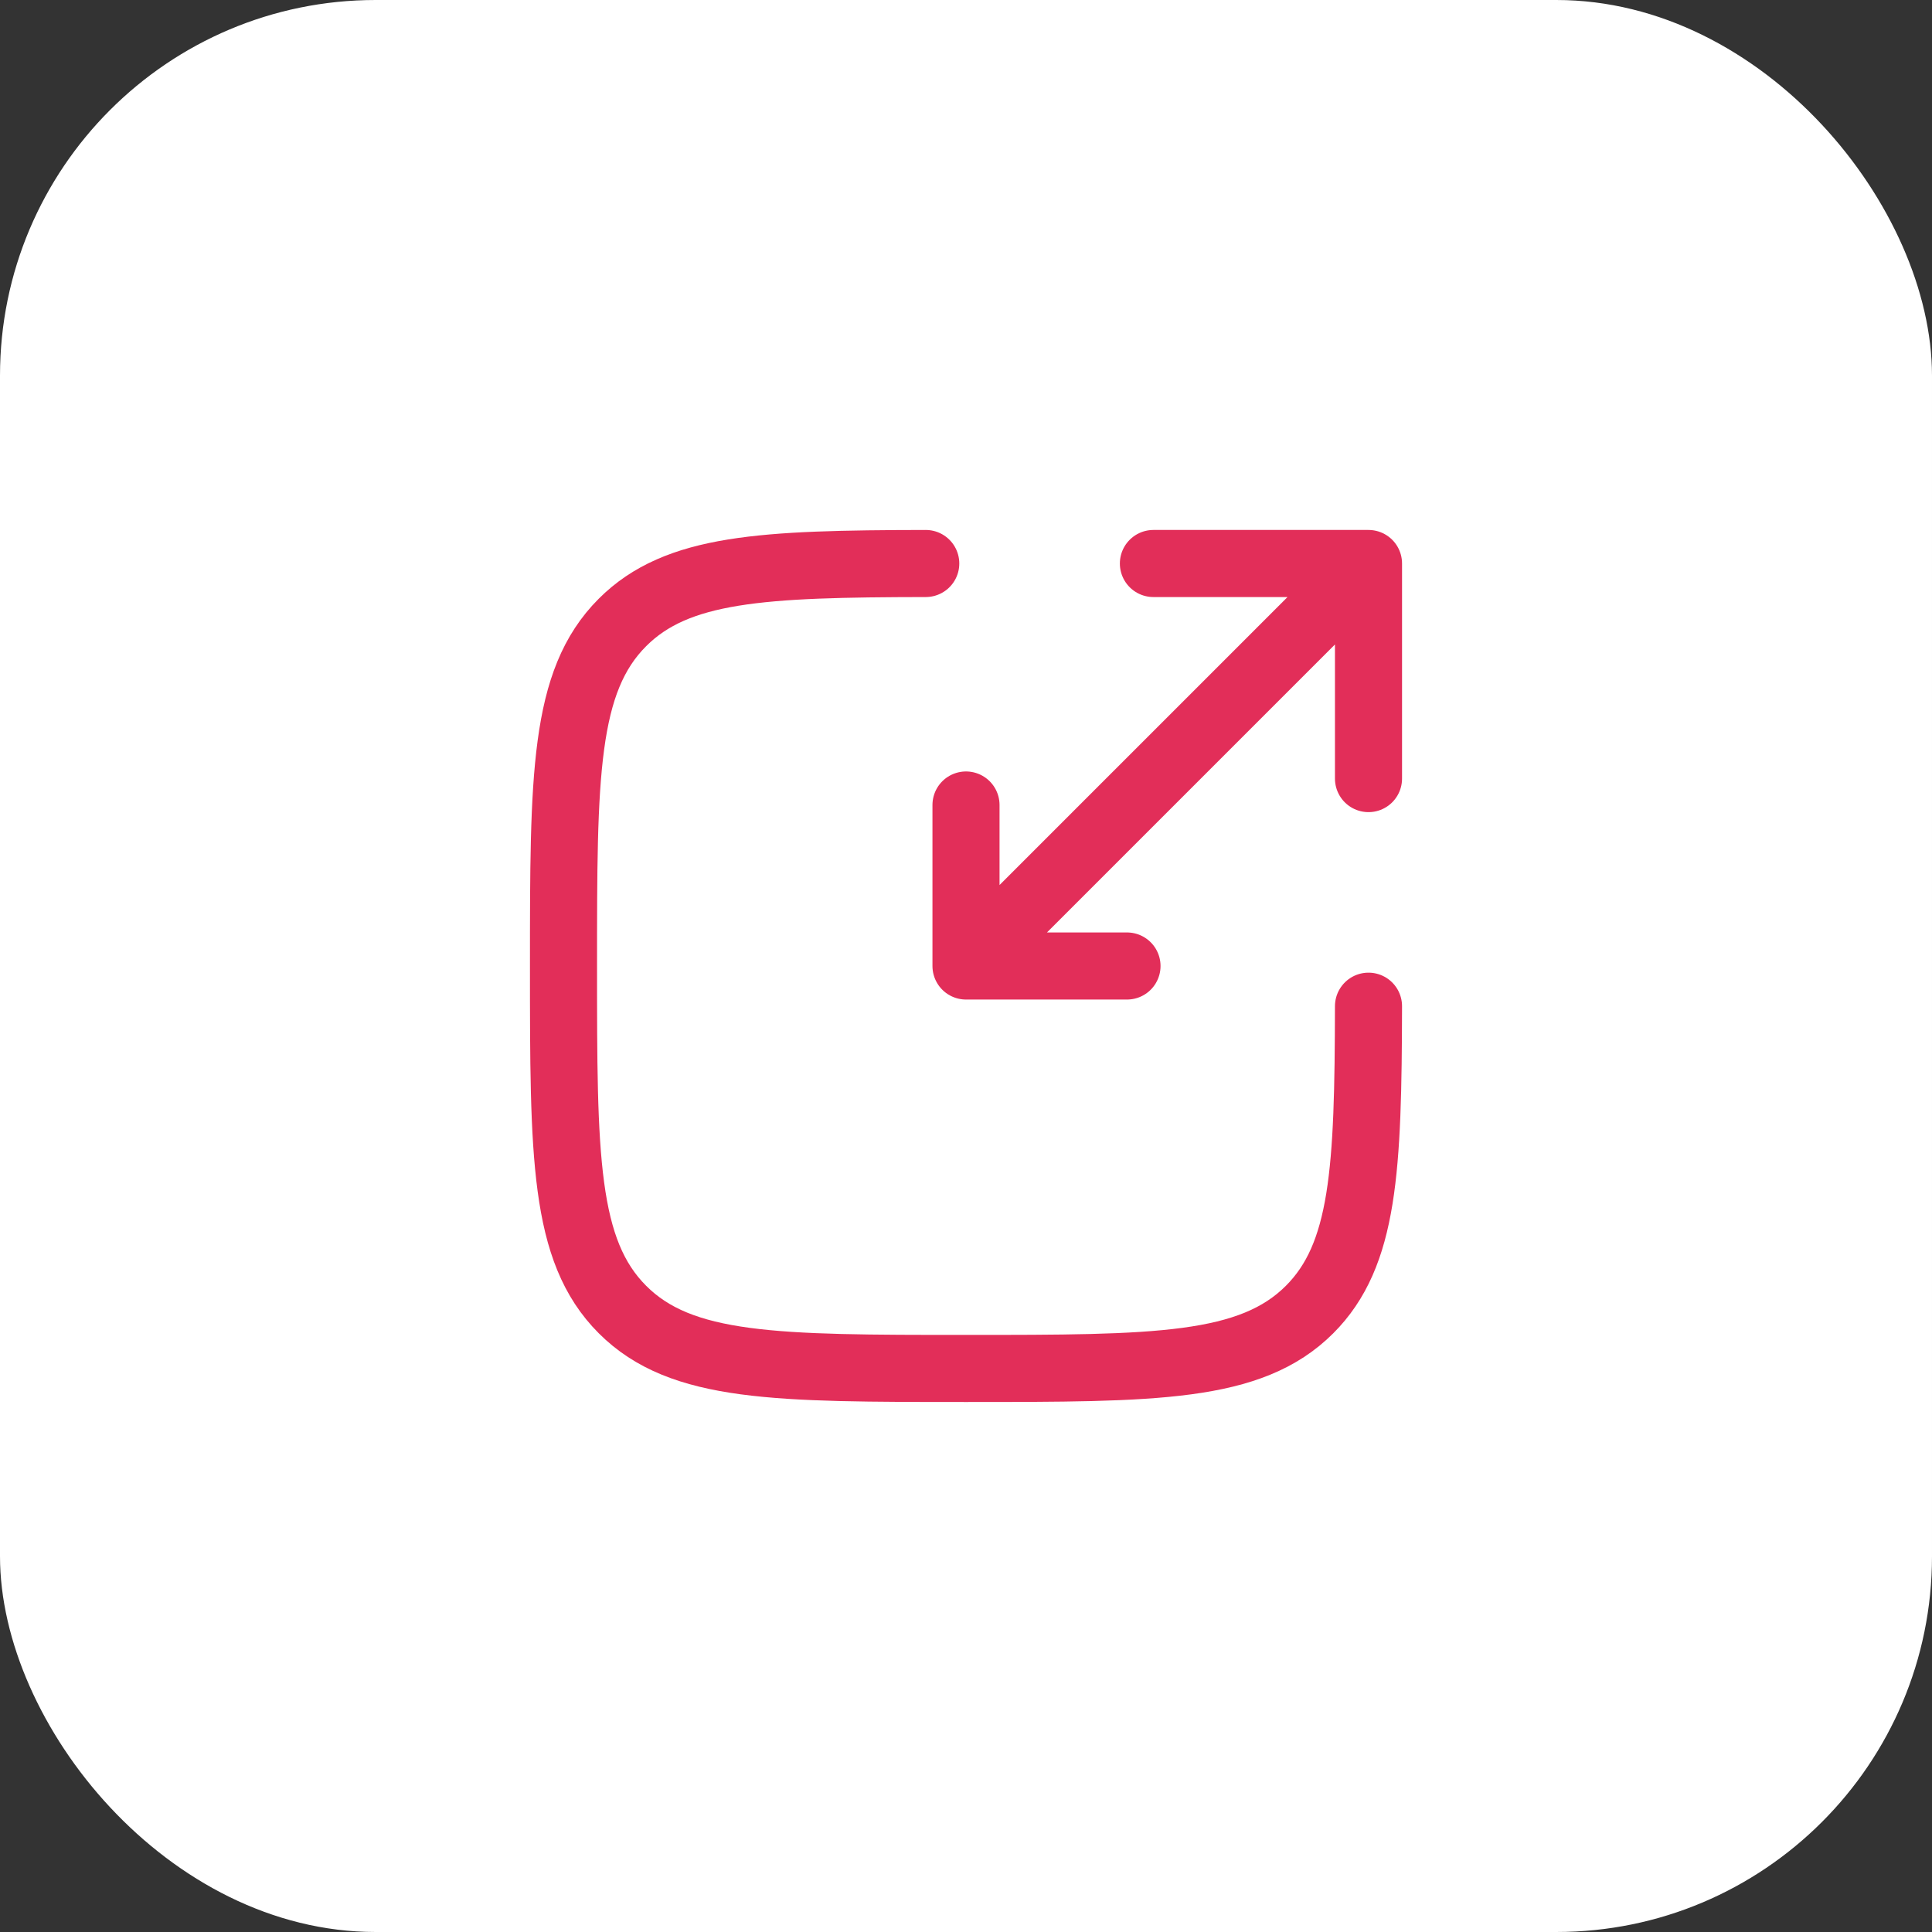
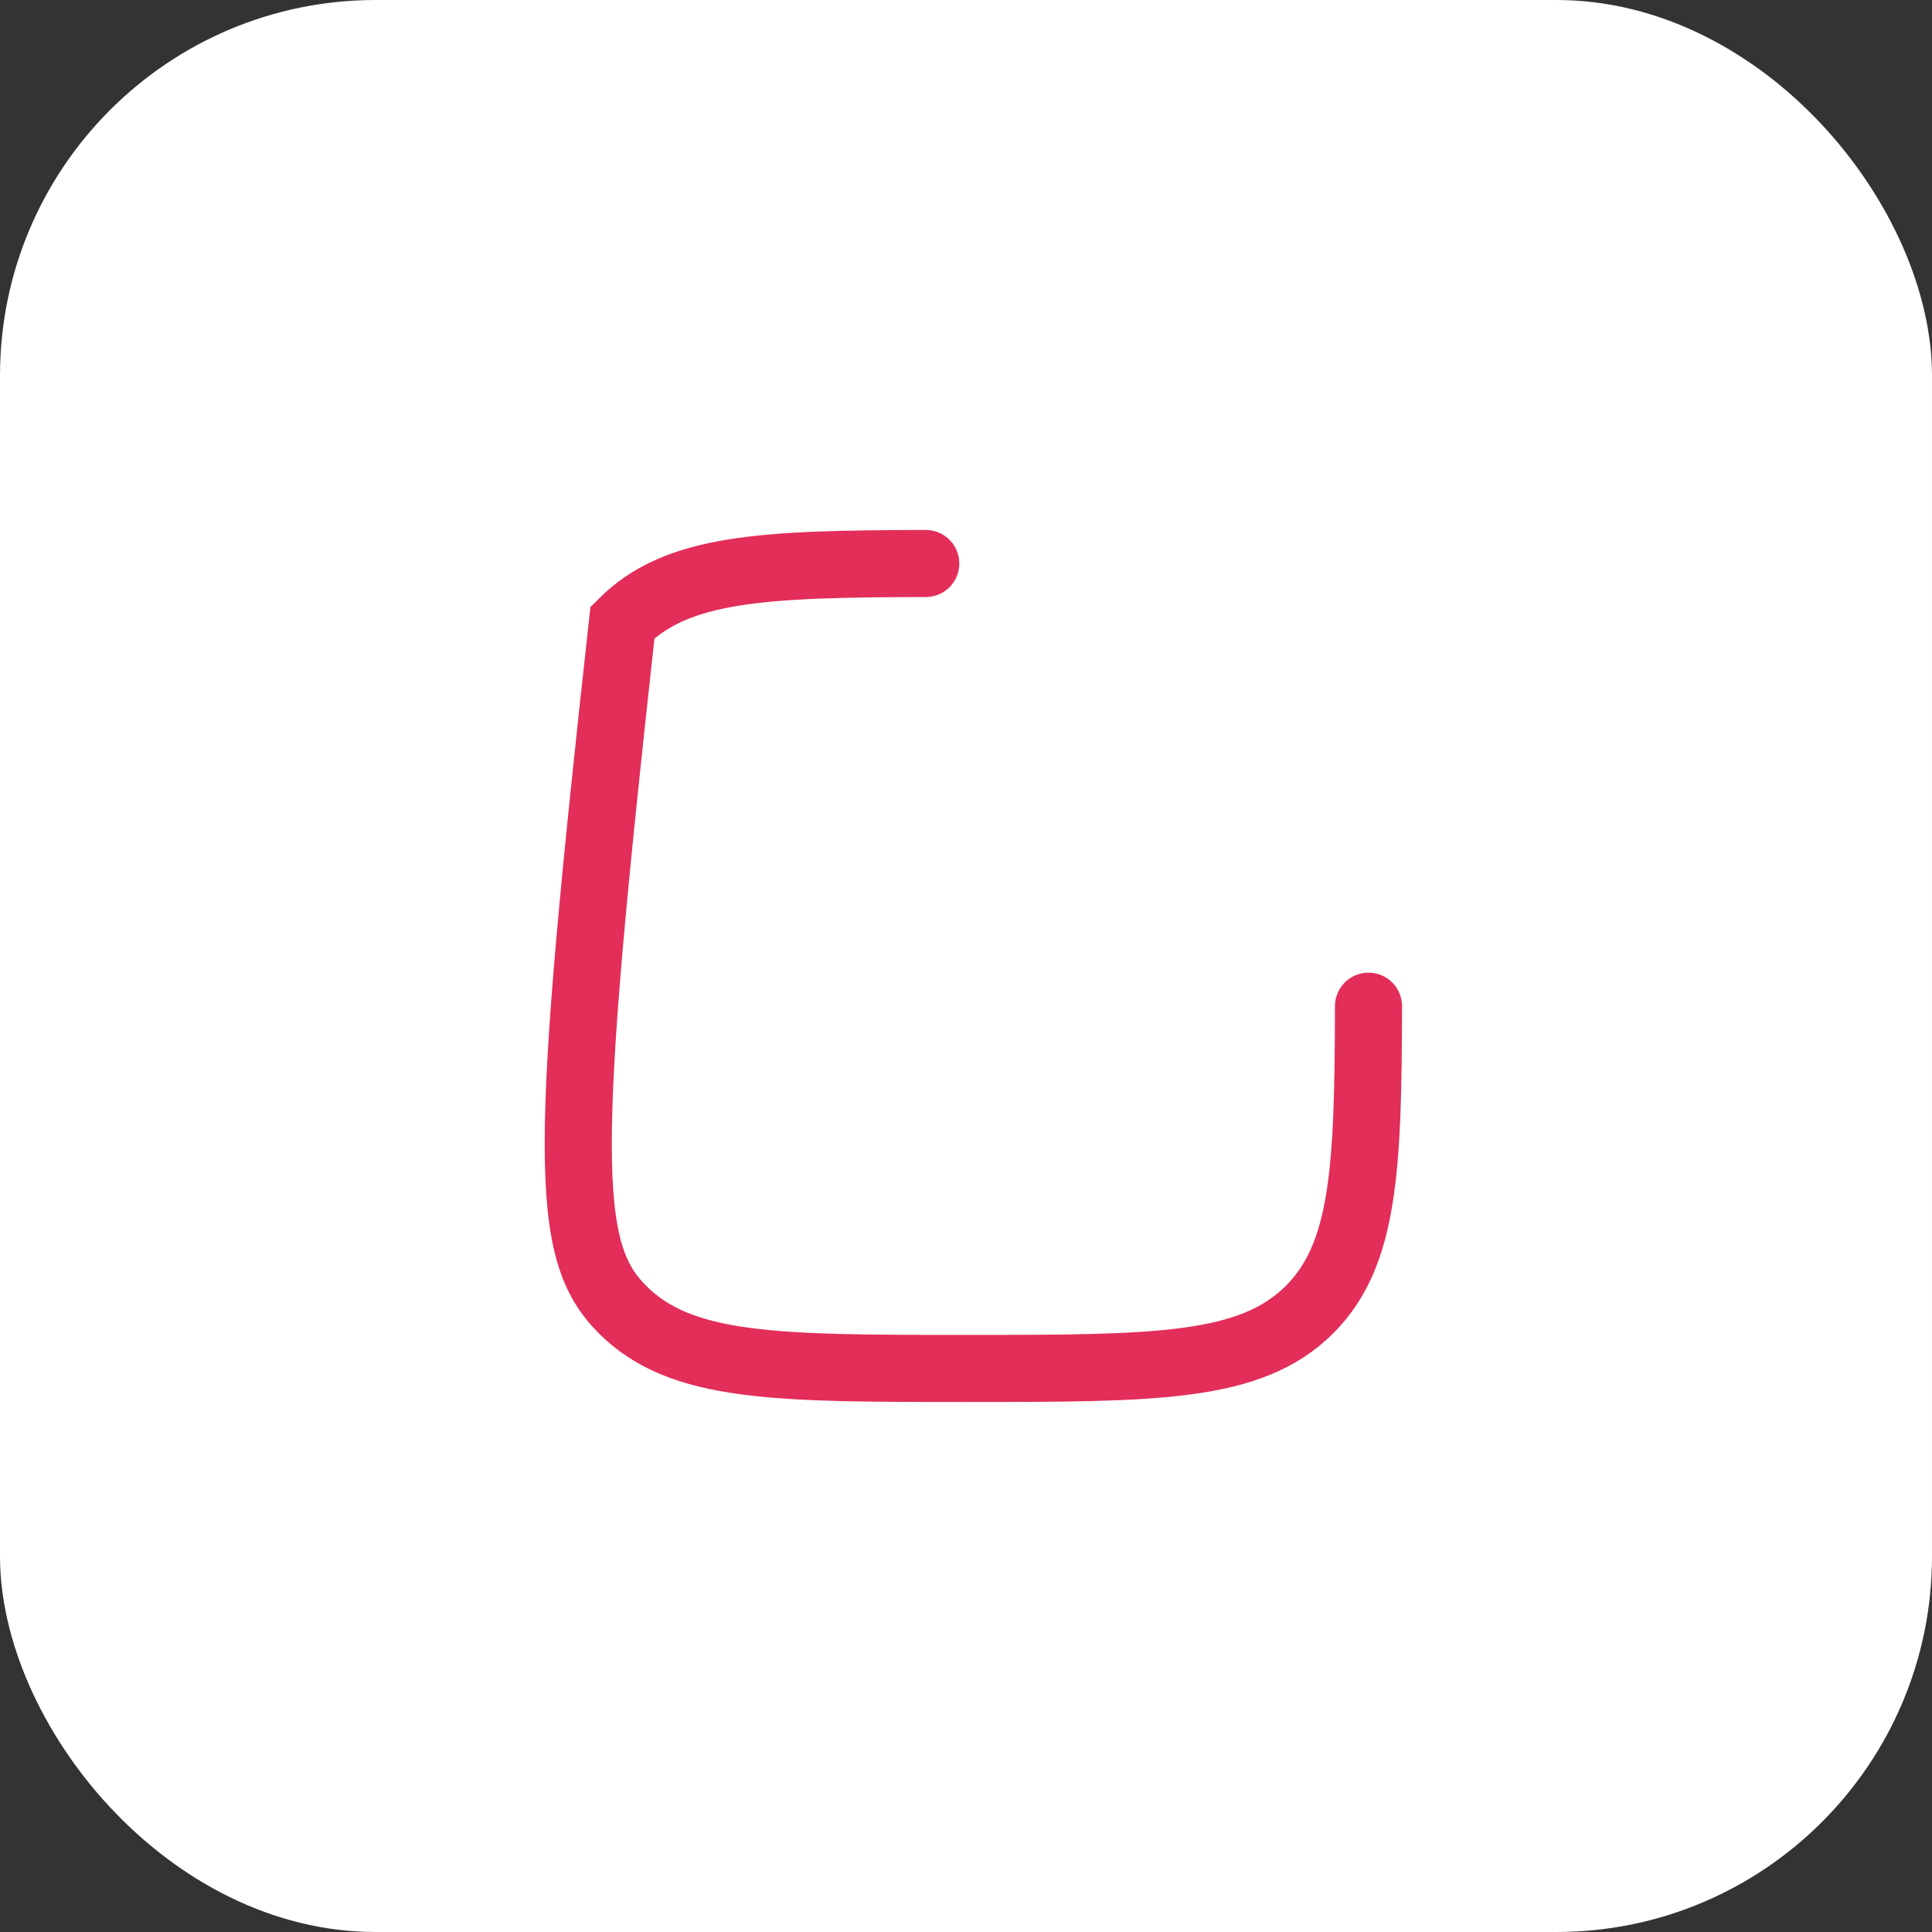
<svg xmlns="http://www.w3.org/2000/svg" width="72" height="72" viewBox="0 0 72 72" fill="none">
  <rect x="0" y="0" width="72" height="72" fill="#333333" stroke="none" />
  <rect width="72" height="72" rx="14" fill="white" />
-   <path d="M34.5 21C28.418 21.011 25.233 21.16 23.198 23.196C21 25.392 21 28.927 21 35.998C21 43.069 21 46.605 23.198 48.803C25.393 50.998 28.929 50.998 36 50.998C43.071 50.998 46.606 50.998 48.804 48.803C50.84 46.767 50.988 43.583 51 37.498" stroke="#E22E59" stroke-width="2.5" stroke-linecap="round" />
-   <path d="M37.5 34.5L51 21M51 21H42.984M51 21V29.016M49.5 22.5L36 36M36 36H42M36 36V30" stroke="#E22E59" stroke-width="2.5" stroke-linecap="round" stroke-linejoin="round" />
+   <path d="M34.5 21C28.418 21.011 25.233 21.16 23.198 23.196C21 43.069 21 46.605 23.198 48.803C25.393 50.998 28.929 50.998 36 50.998C43.071 50.998 46.606 50.998 48.804 48.803C50.84 46.767 50.988 43.583 51 37.498" stroke="#E22E59" stroke-width="2.5" stroke-linecap="round" />
</svg>